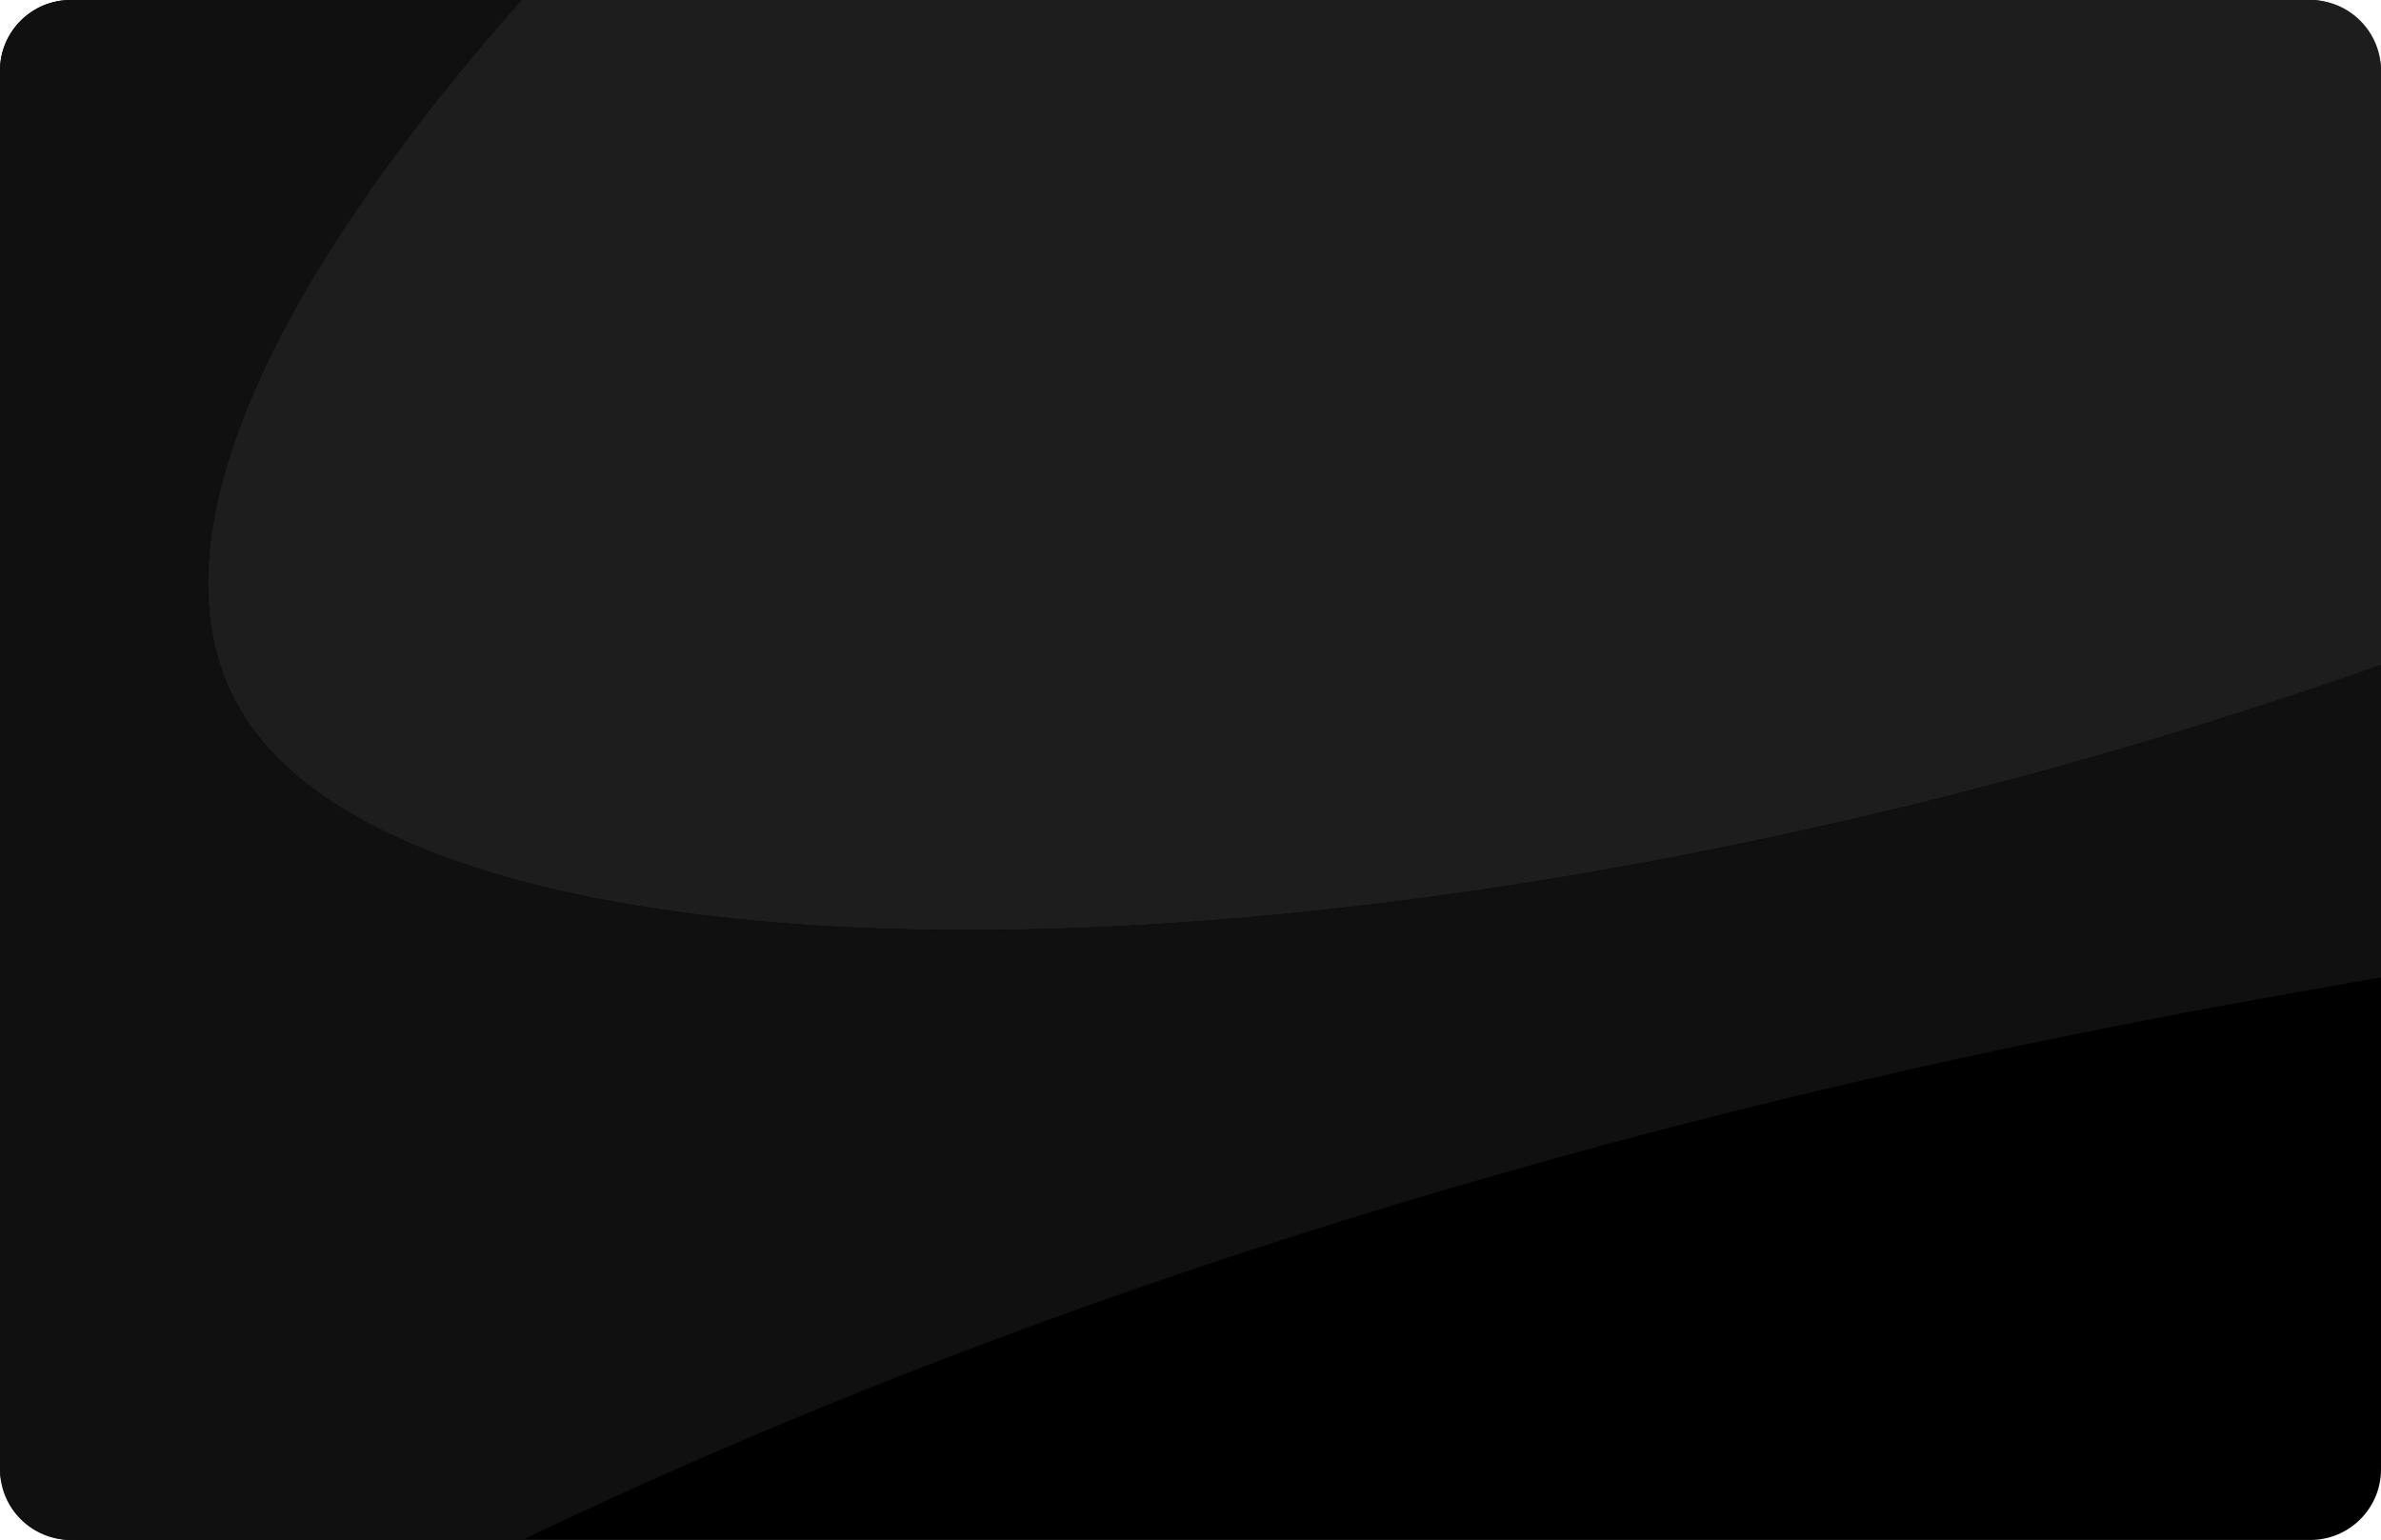
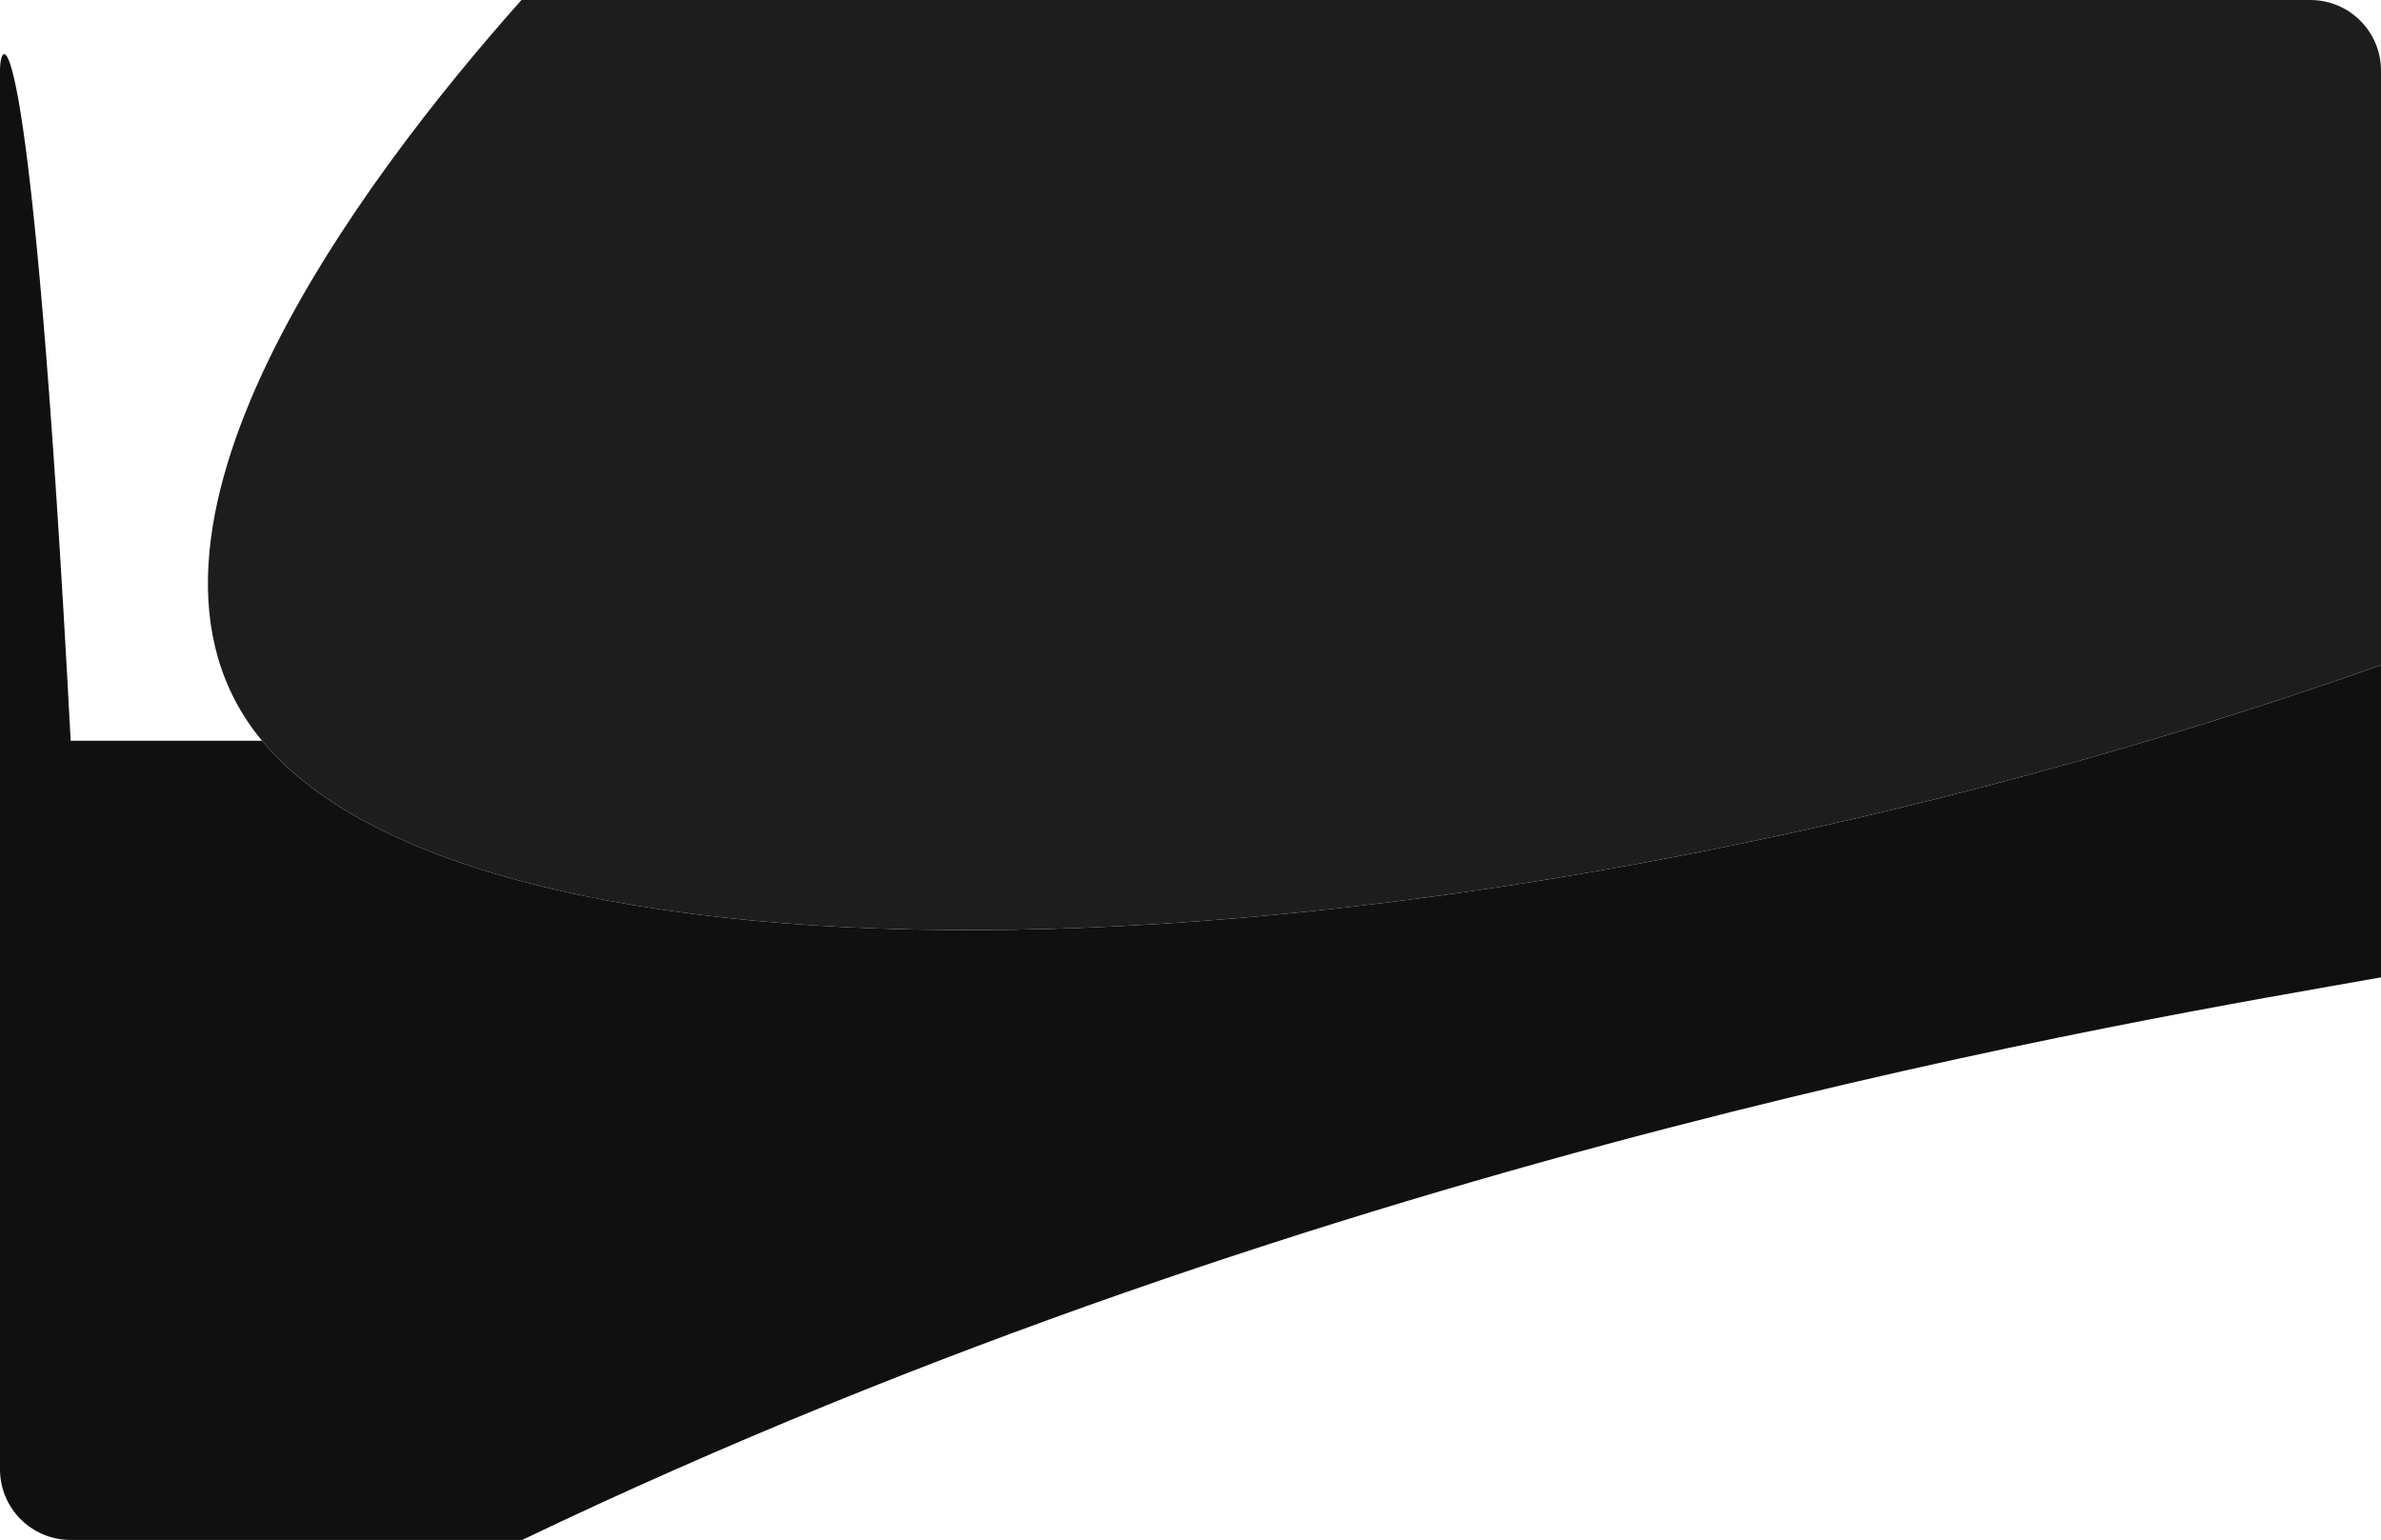
<svg xmlns="http://www.w3.org/2000/svg" id="Layer_1" data-name="Layer 1" viewBox="0 0 637 412">
-   <rect width="637" height="412" x="0" rx="18.9" ry="18.9" />
  <path fill="#1d1d1e" d="M70.1,198.18c59.64,71.98,313.65,68.99,566.9-20.23V18.9c0-10.44-8.46-18.9-18.91-18.9H139.51C96.71,48.08,24.72,143.42,70.1,198.18Z" />
-   <path fill="#101010" d="M637,177.96c-253.25,89.21-507.26,92.2-566.9,20.23C24.72,143.42,96.71,48.08,139.51,0H18.91C8.46,0,0,8.46,0,18.9V393.1c0,10.44,8.46,18.9,18.91,18.9h120.79c218.49-104.68,433.99-139.22,497.31-150.52v-83.52Z" />
+   <path fill="#101010" d="M637,177.96c-253.25,89.21-507.26,92.2-566.9,20.23H18.91C8.46,0,0,8.46,0,18.9V393.1c0,10.44,8.46,18.9,18.91,18.9h120.79c218.49-104.68,433.99-139.22,497.31-150.52v-83.52Z" />
</svg>